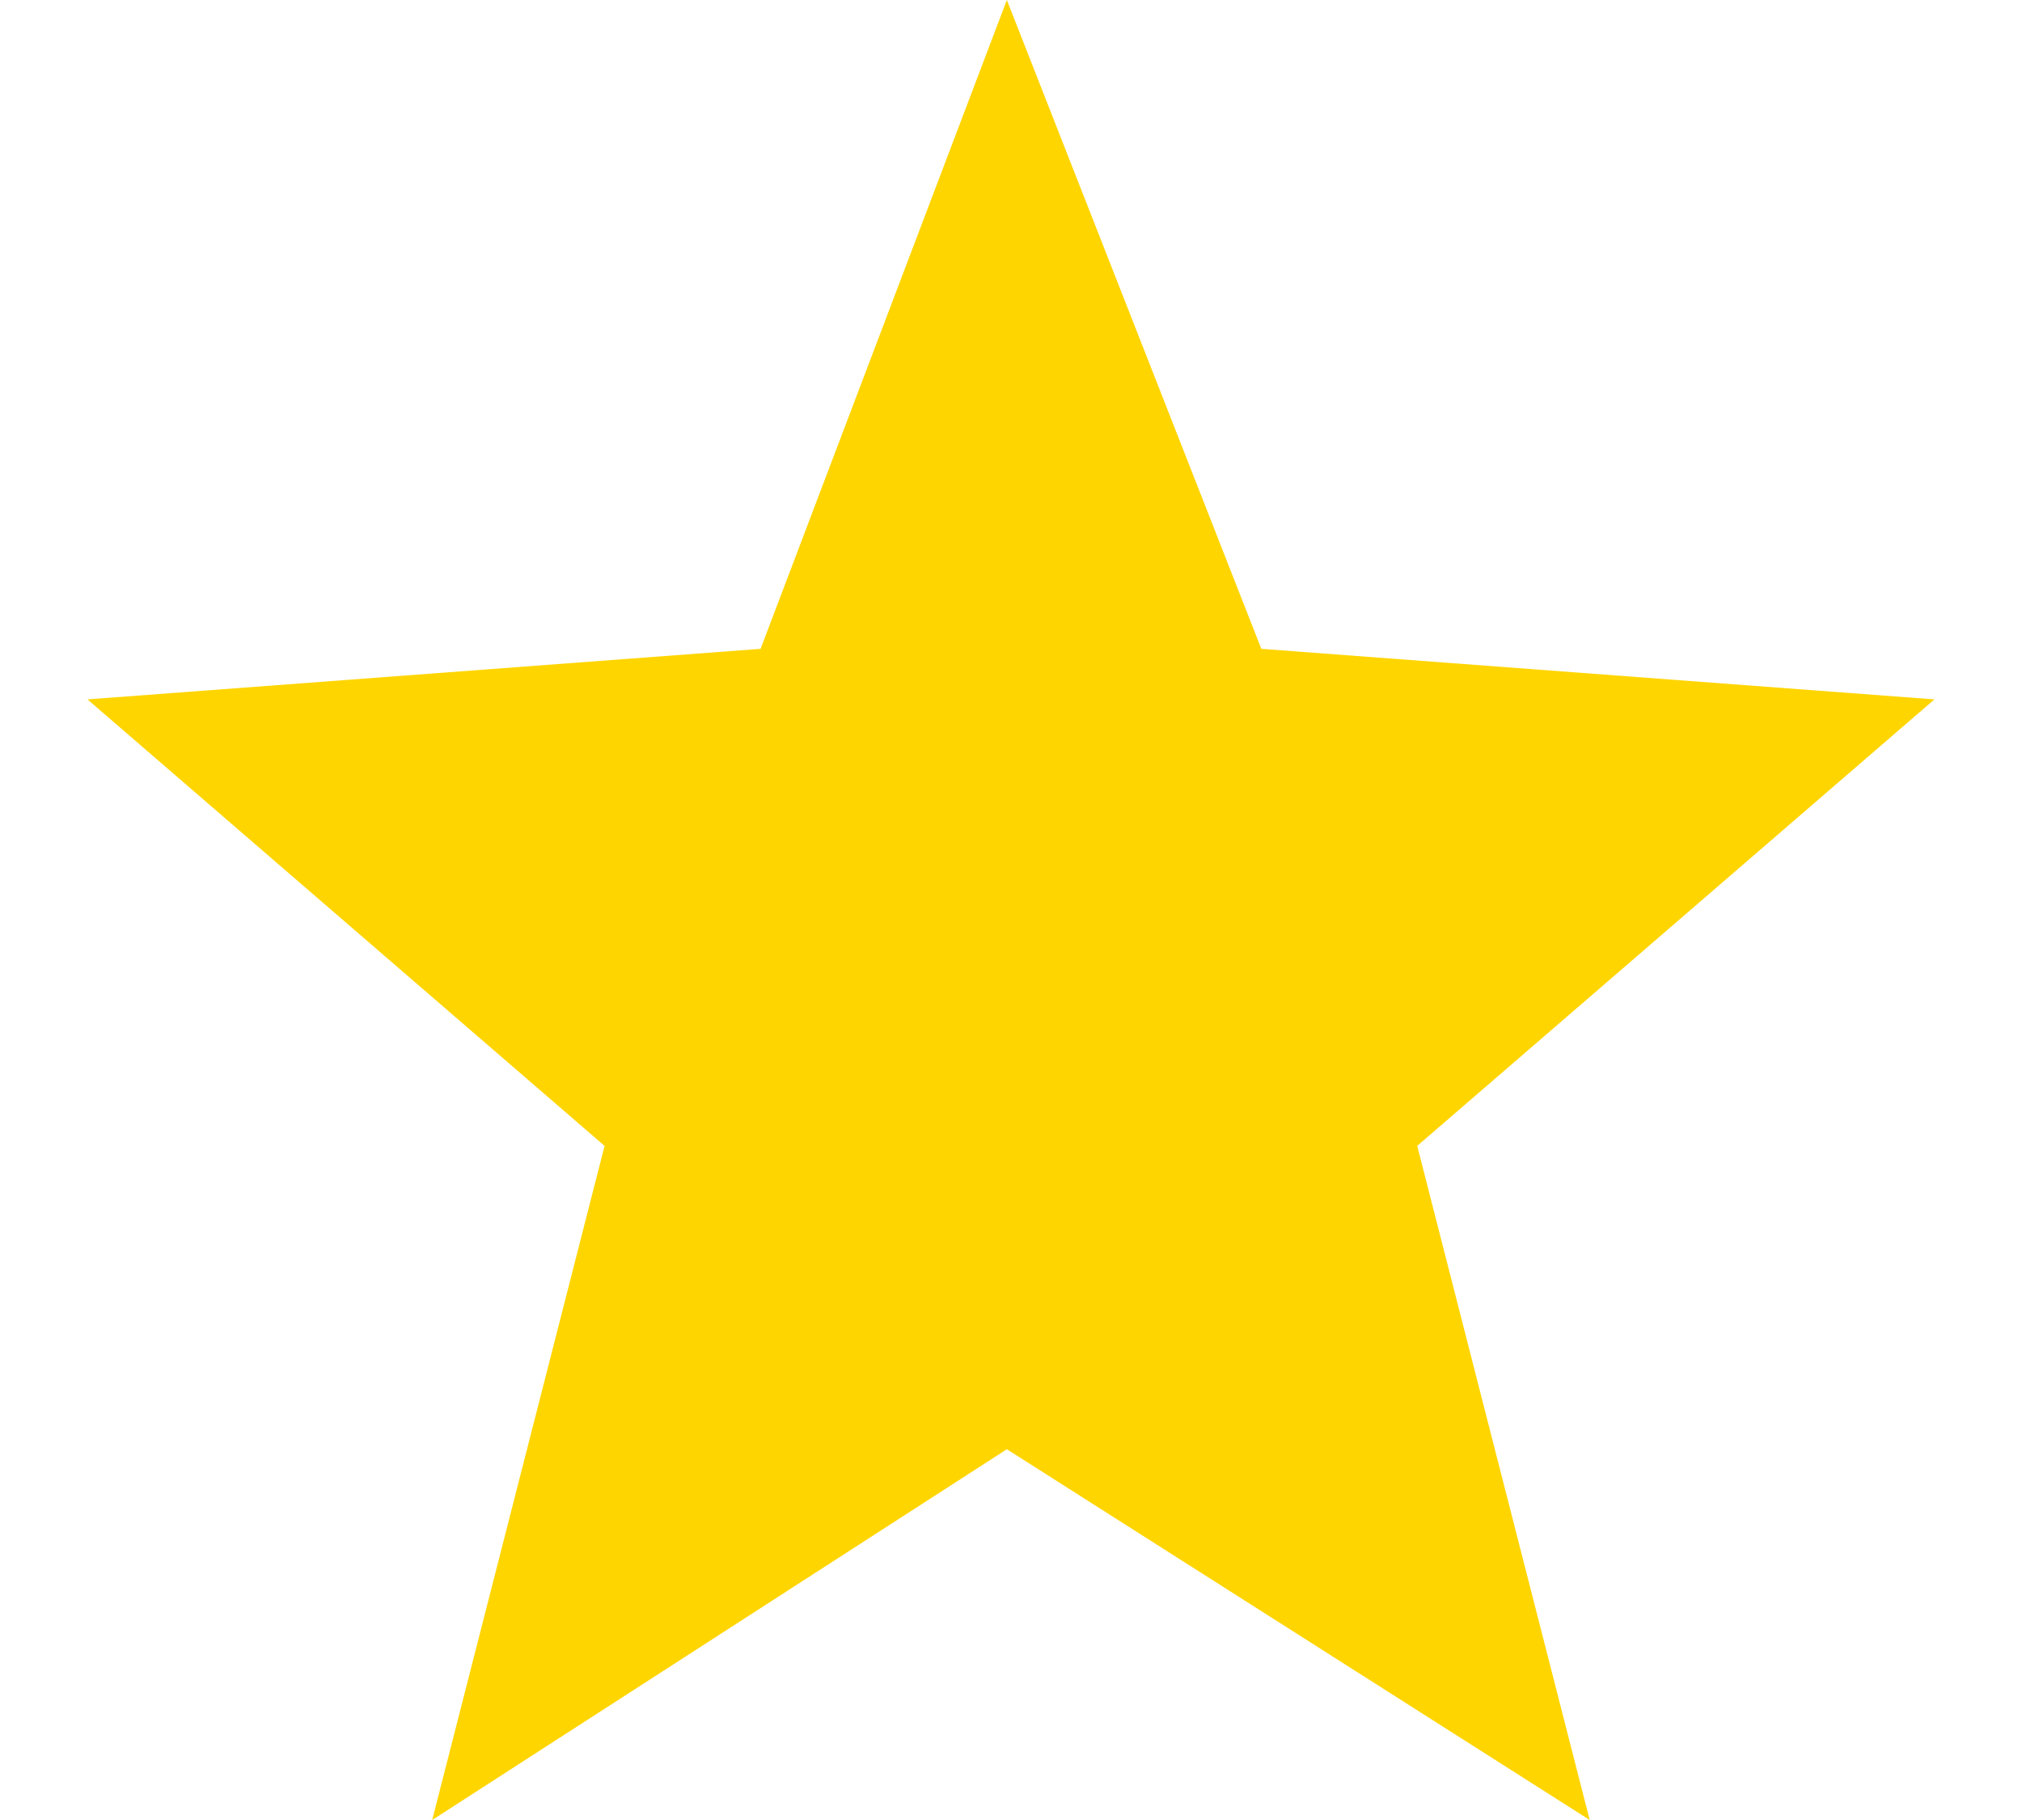
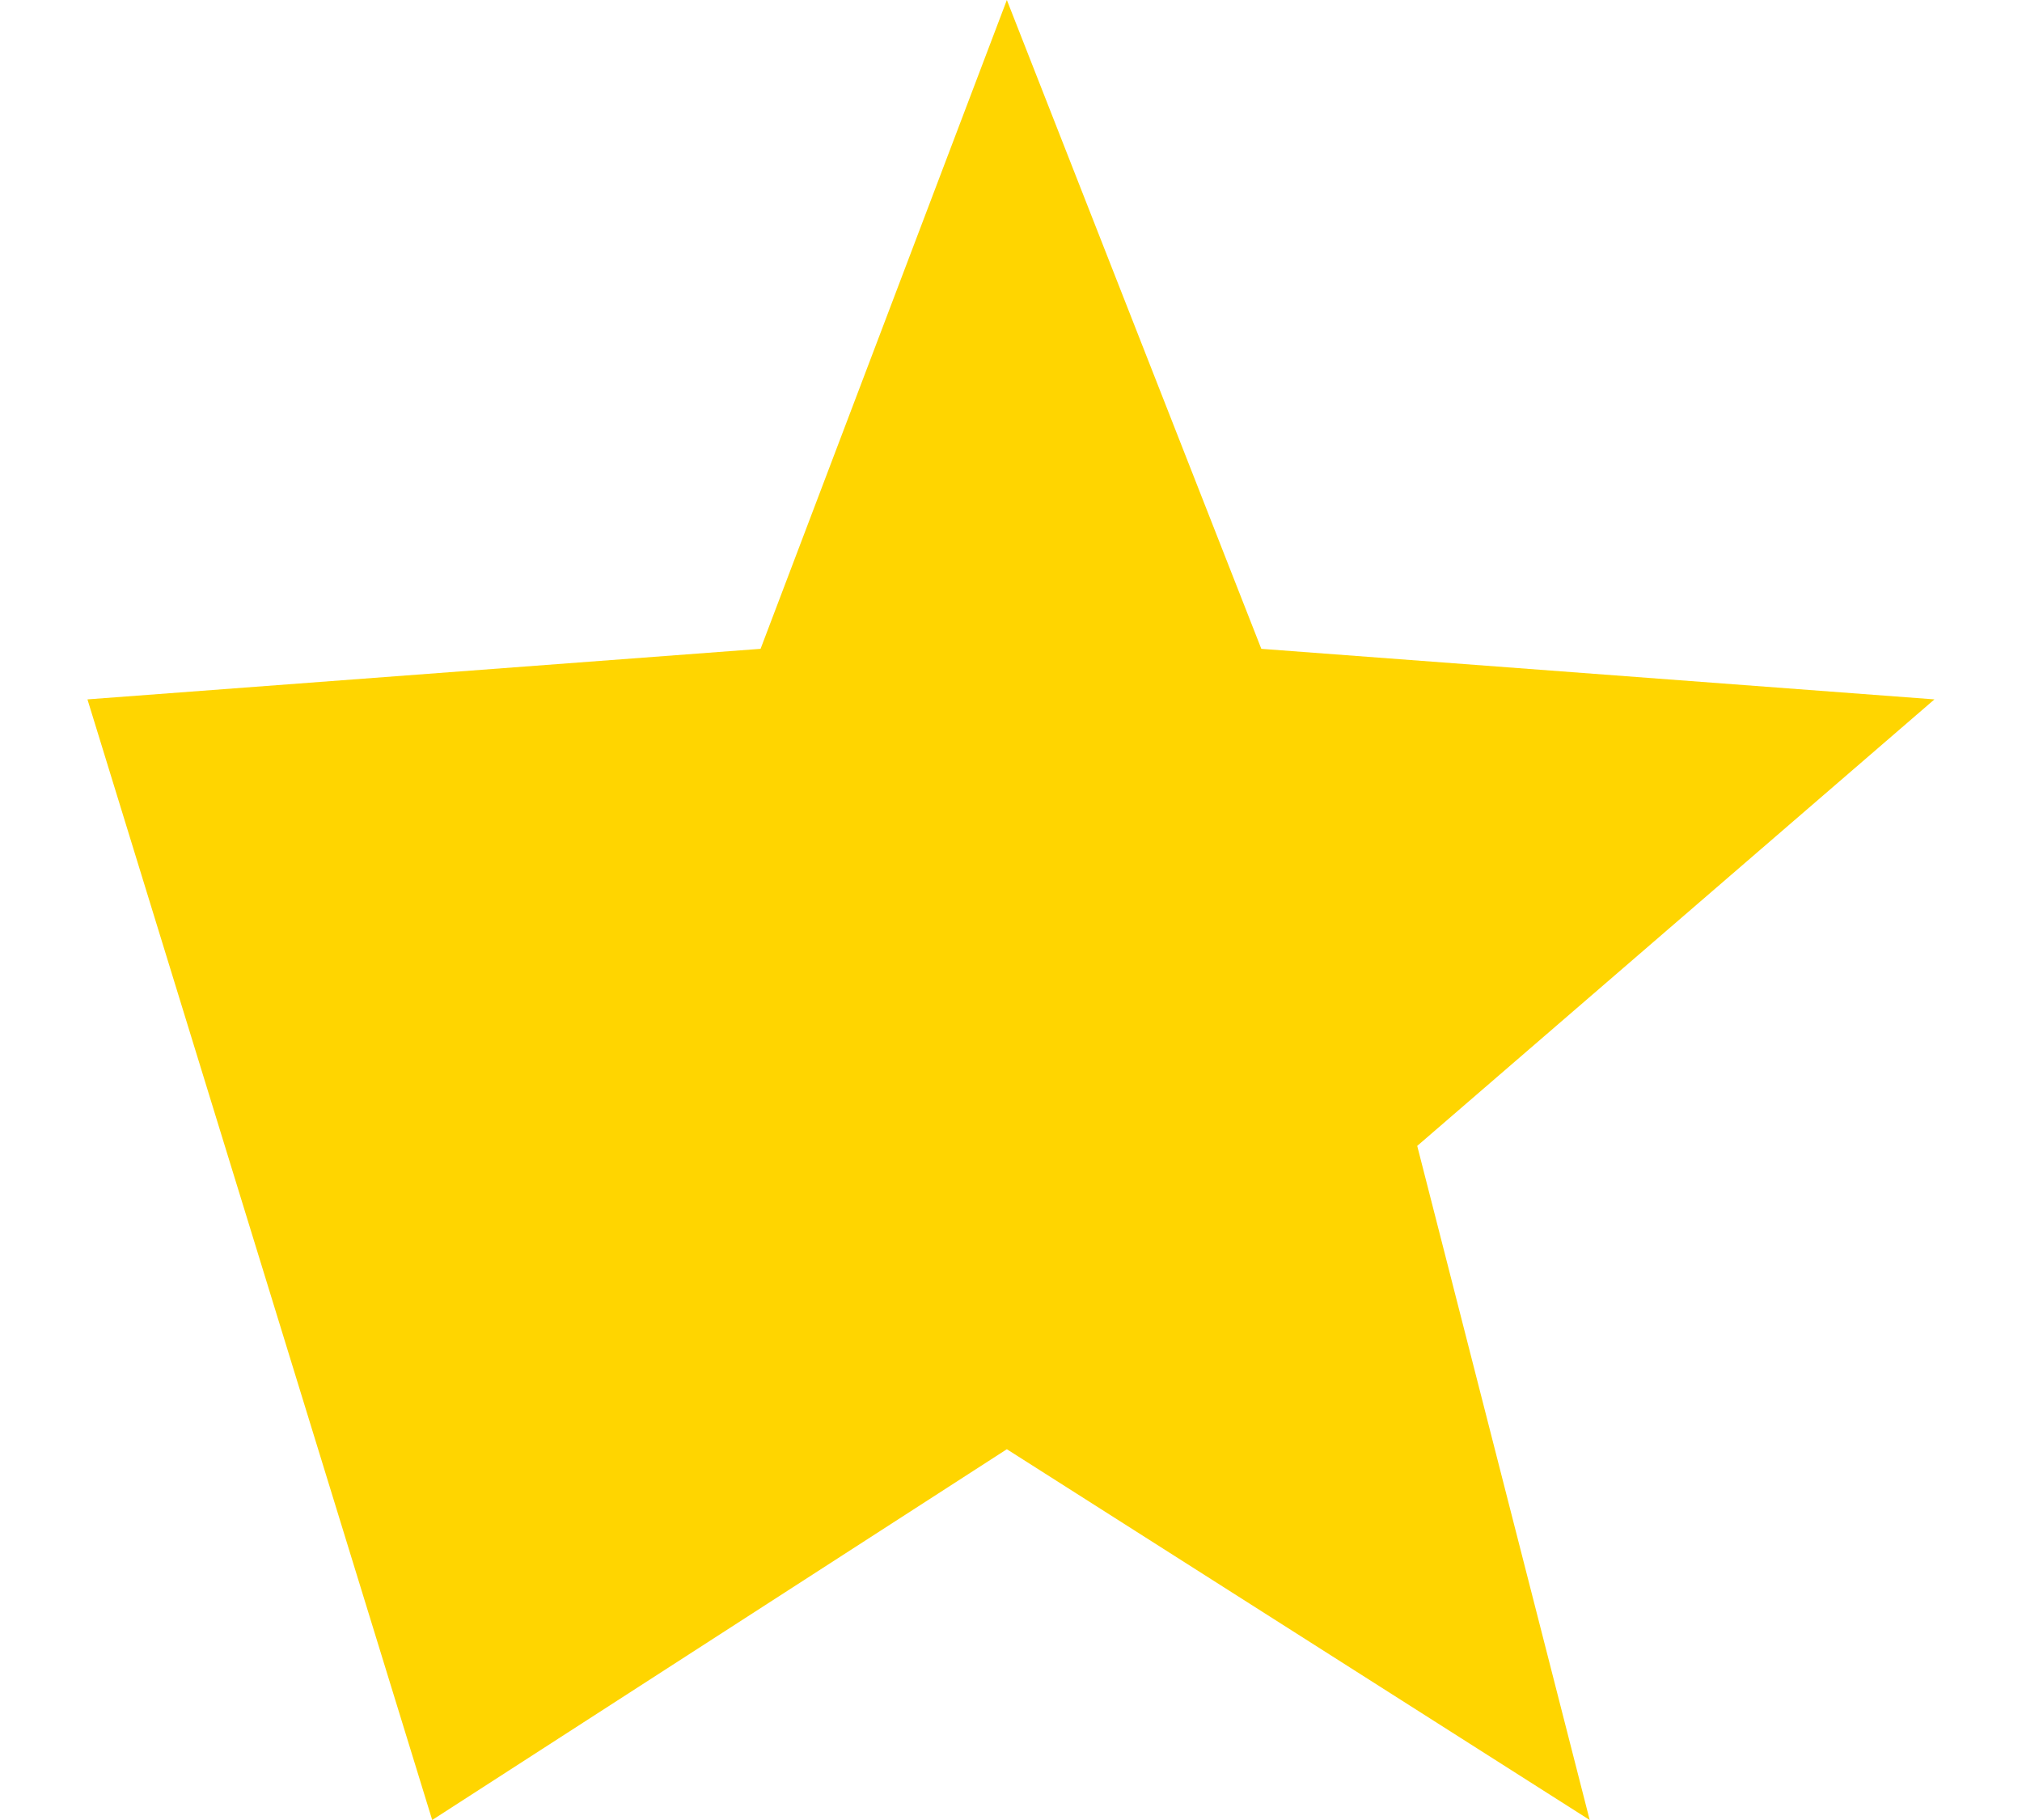
<svg xmlns="http://www.w3.org/2000/svg" width="20" height="18" viewBox="0 0 20 18" fill="#ffd500">
-   <path d="M19.134 6.917L12.476 6.417L9.959 0L7.523 6.417L0.865 6.917L5.98 11.333L4.275 18L9.959 14.333L15.724 18L14.018 11.333L19.134 6.917Z" fill="#ffd500" />
+   <path d="M19.134 6.917L12.476 6.417L9.959 0L7.523 6.417L0.865 6.917L4.275 18L9.959 14.333L15.724 18L14.018 11.333L19.134 6.917Z" fill="#ffd500" />
</svg>